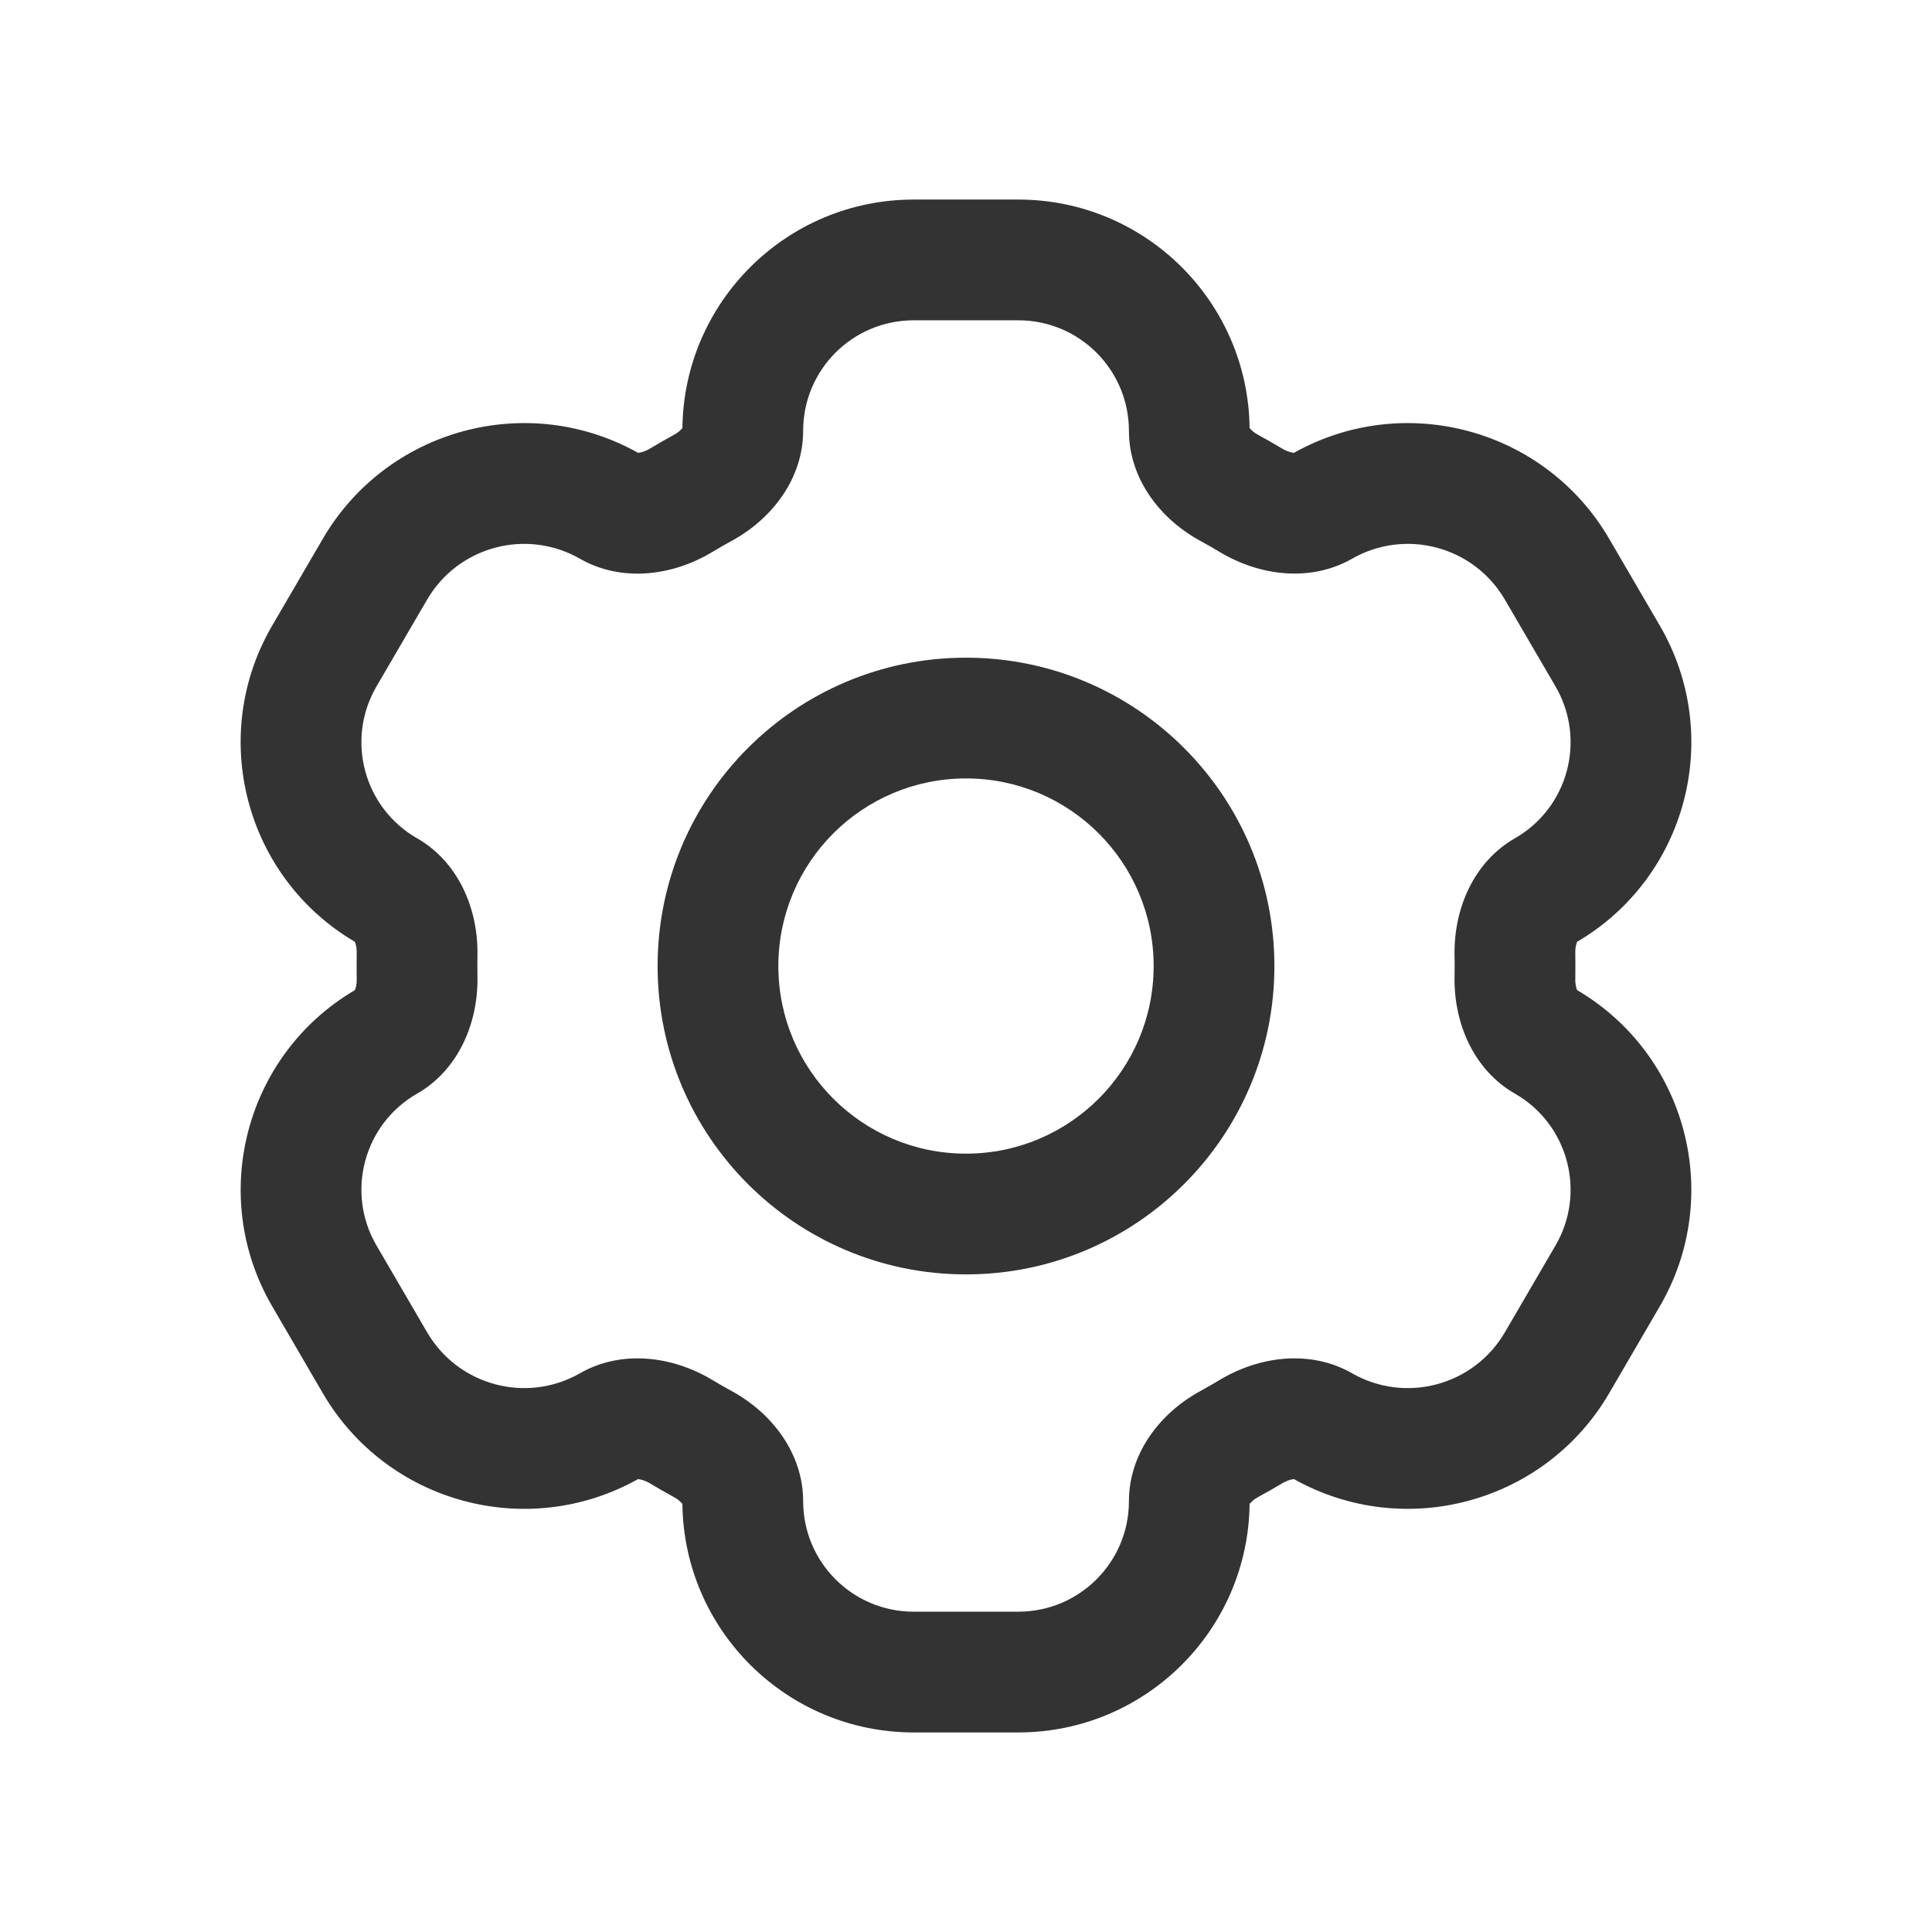
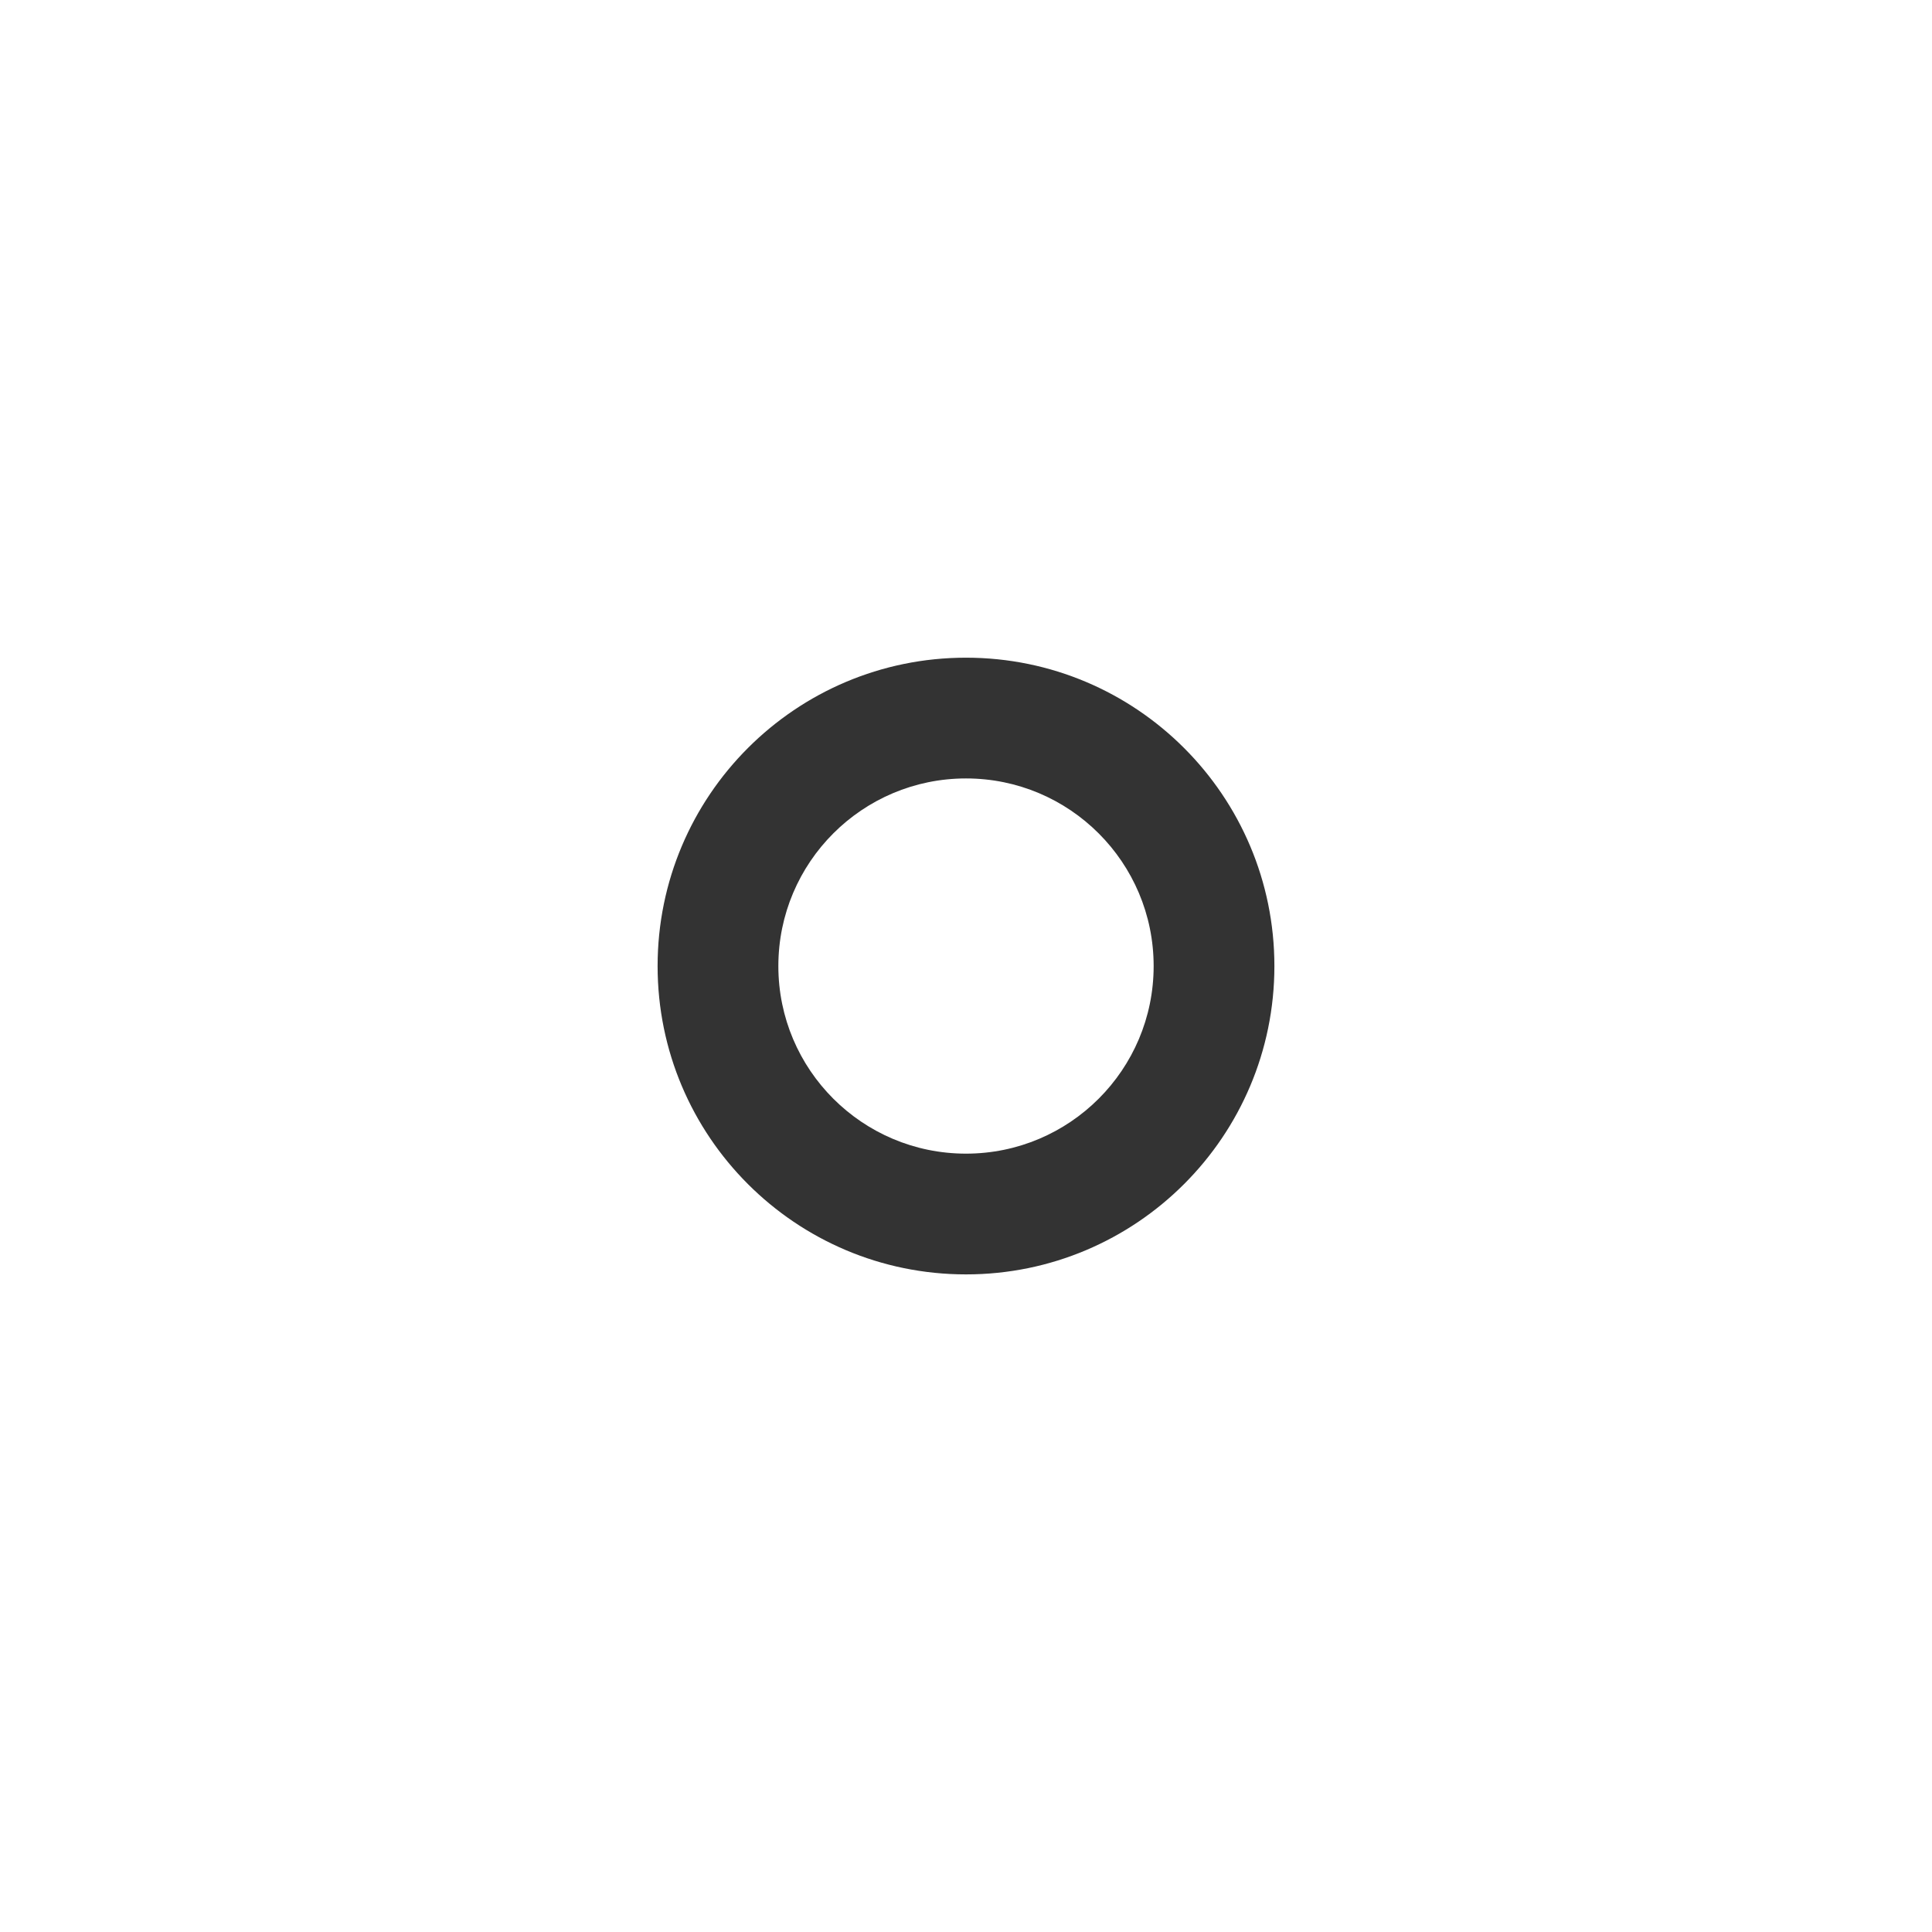
<svg xmlns="http://www.w3.org/2000/svg" width="24" height="24" viewBox="0 0 24 24" fill="none">
  <path fill-rule="evenodd" clip-rule="evenodd" d="M8.169 12.001C8.169 9.885 9.884 8.17 12 8.17C14.116 8.17 15.831 9.885 15.831 12.001C15.831 14.116 14.116 15.831 12 15.831C9.884 15.831 8.169 14.116 8.169 12.001ZM12 9.67C10.713 9.67 9.669 10.713 9.669 12.001C9.669 13.288 10.713 14.331 12 14.331C13.287 14.331 14.331 13.288 14.331 12.001C14.331 10.713 13.287 9.67 12 9.67Z" fill="#333333" />
-   <path fill-rule="evenodd" clip-rule="evenodd" d="M8.371 5.402L8.371 5.402C8.4 5.387 8.425 5.369 8.444 5.352C8.46 5.338 8.47 5.326 8.477 5.317C8.496 3.746 9.775 2.479 11.35 2.479H12.65C14.225 2.479 15.504 3.746 15.523 5.317C15.53 5.325 15.54 5.337 15.556 5.351C15.575 5.369 15.6 5.386 15.629 5.402L15.629 5.402C15.729 5.457 15.828 5.513 15.925 5.571C15.989 5.61 16.045 5.623 16.074 5.625V5.625C17.451 4.854 19.195 5.328 19.991 6.695L19.991 6.695L20.619 7.772C21.417 9.142 20.956 10.898 19.592 11.699C19.587 11.71 19.581 11.726 19.577 11.748C19.571 11.774 19.568 11.806 19.569 11.839L19.569 11.841L19.569 11.843C19.57 11.892 19.57 11.944 19.57 11.999C19.57 12.055 19.57 12.107 19.569 12.156L19.569 12.158L19.569 12.16C19.568 12.193 19.571 12.224 19.577 12.251C19.581 12.273 19.587 12.289 19.592 12.3C20.955 13.101 21.417 14.857 20.619 16.227L20.619 16.227L19.991 17.305C19.195 18.671 17.451 19.145 16.074 18.374V18.374C16.045 18.376 15.989 18.389 15.925 18.428C15.828 18.486 15.729 18.543 15.629 18.597L15.629 18.597C15.6 18.613 15.575 18.63 15.556 18.648C15.54 18.662 15.53 18.674 15.523 18.682C15.505 20.253 14.225 21.521 12.65 21.521H11.35C9.775 21.521 8.495 20.253 8.477 18.682C8.47 18.674 8.46 18.662 8.444 18.648C8.425 18.63 8.4 18.613 8.371 18.597L8.371 18.597C8.273 18.544 8.174 18.487 8.075 18.427C8.01 18.389 7.955 18.376 7.926 18.374V18.374C6.549 19.145 4.805 18.672 4.009 17.305L3.381 16.227C2.583 14.857 3.045 13.101 4.408 12.3C4.413 12.289 4.419 12.273 4.423 12.251C4.429 12.225 4.432 12.194 4.431 12.16L4.431 12.158L4.431 12.156C4.43 12.107 4.43 12.055 4.43 11.999C4.43 11.944 4.43 11.892 4.431 11.843L4.431 11.841L4.431 11.839C4.432 11.806 4.429 11.775 4.423 11.748C4.419 11.726 4.413 11.71 4.408 11.699C3.045 10.898 2.582 9.142 3.381 7.772L3.381 7.772L3.381 7.772L4.009 6.695L4.009 6.695C4.805 5.328 6.549 4.854 7.926 5.625V5.625C7.955 5.623 8.01 5.611 8.075 5.572C8.174 5.512 8.273 5.456 8.371 5.402ZM8.85 6.856C8.346 7.16 7.715 7.233 7.205 6.941C6.539 6.56 5.691 6.787 5.305 7.45L4.677 8.527C4.292 9.188 4.519 10.035 5.182 10.414C5.69 10.705 5.943 11.286 5.931 11.871C5.93 11.914 5.93 11.957 5.93 11.999C5.93 12.043 5.93 12.085 5.931 12.128C5.943 12.713 5.69 13.294 5.182 13.585C4.519 13.964 4.292 14.812 4.677 15.472L5.305 16.549C5.691 17.212 6.539 17.44 7.205 17.059C7.715 16.767 8.346 16.84 8.85 17.143C8.928 17.19 9.007 17.235 9.087 17.279C9.6 17.558 9.977 18.064 9.977 18.648C9.977 19.406 10.591 20.021 11.35 20.021H12.65C13.409 20.021 14.024 19.406 14.024 18.648C14.024 18.064 14.4 17.558 14.913 17.279C14.993 17.235 15.072 17.19 15.15 17.143C15.654 16.84 16.285 16.767 16.795 17.059C17.461 17.44 18.309 17.212 18.695 16.549L19.323 15.472C19.708 14.812 19.481 13.964 18.818 13.585C18.31 13.294 18.057 12.713 18.069 12.128C18.07 12.085 18.07 12.043 18.07 11.999C18.07 11.957 18.07 11.914 18.069 11.871C18.057 11.286 18.31 10.705 18.818 10.414C19.481 10.035 19.708 9.188 19.323 8.527L18.695 7.45C18.309 6.787 17.461 6.56 16.795 6.941C16.285 7.232 15.654 7.159 15.15 6.856C15.072 6.809 14.993 6.764 14.913 6.72C14.4 6.442 14.024 5.935 14.024 5.352V5.352C14.023 4.593 13.409 3.979 12.65 3.979H11.35C10.591 3.979 9.977 4.593 9.977 5.352C9.977 5.935 9.6 6.442 9.087 6.72C9.007 6.764 8.928 6.809 8.85 6.856ZM4.438 12.283L4.438 12.283Z" fill="#333333" />
</svg>